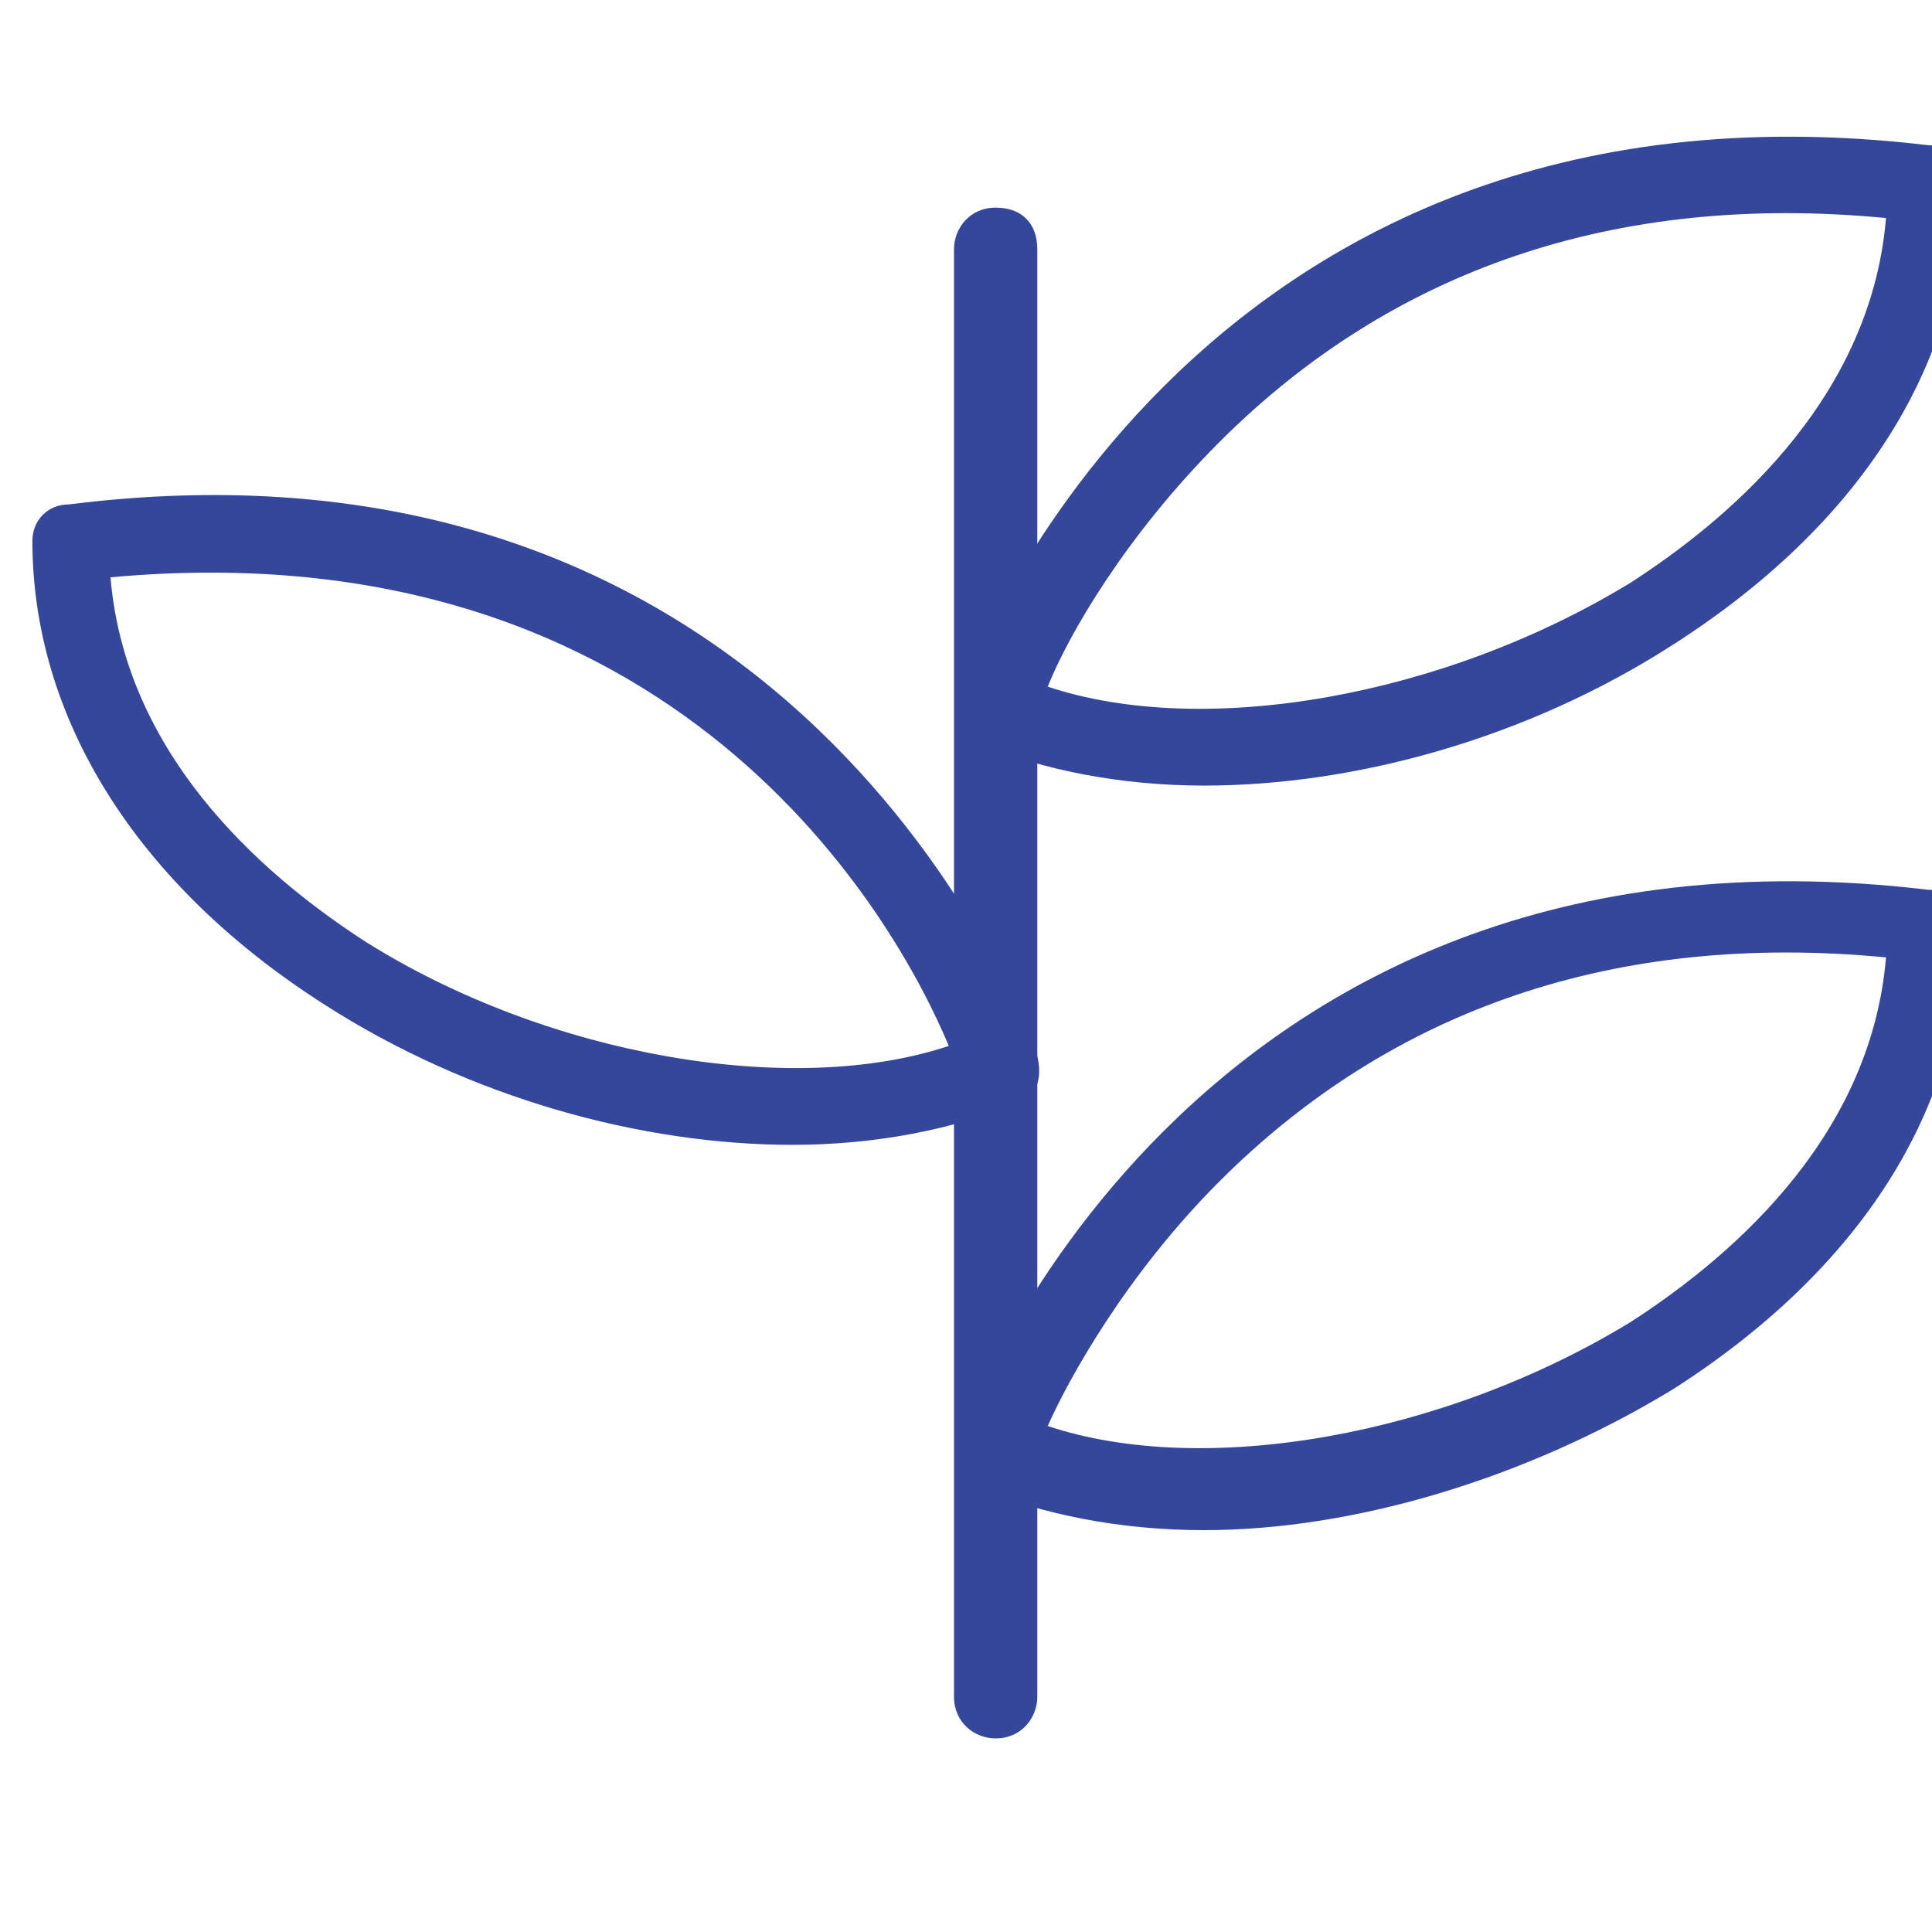
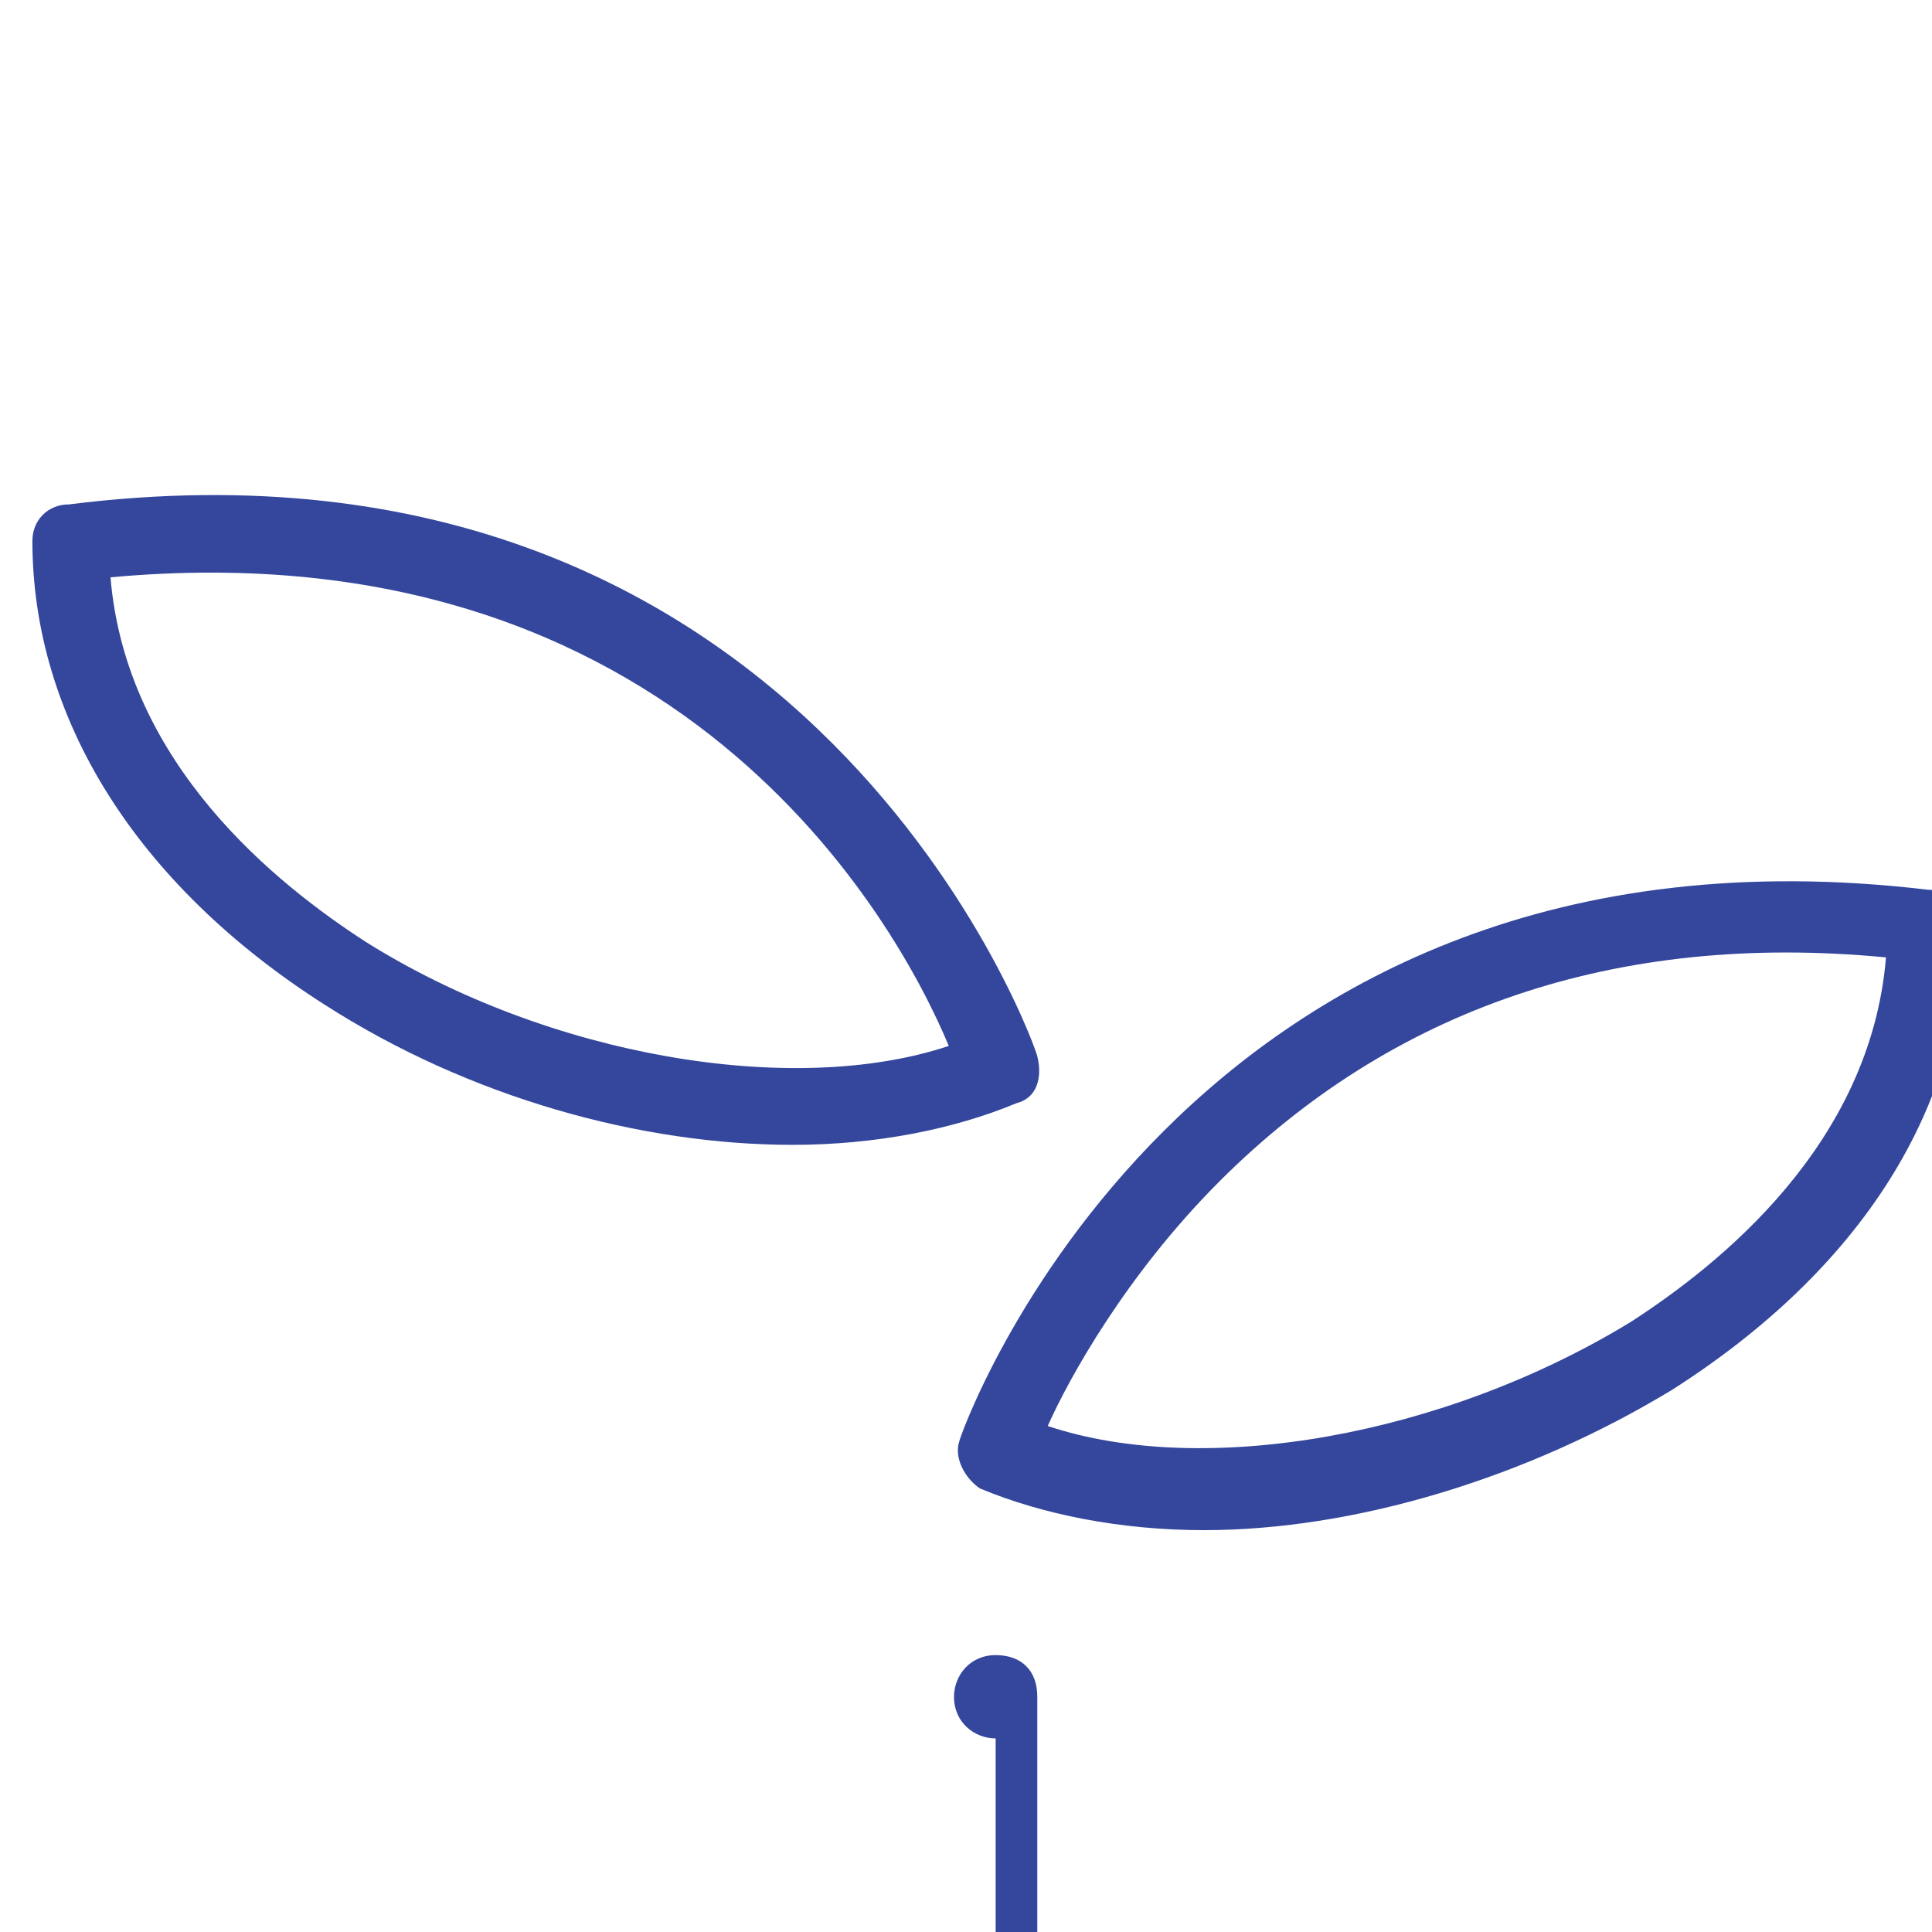
<svg xmlns="http://www.w3.org/2000/svg" xmlns:ns1="http://www.inkscape.org/namespaces/inkscape" xmlns:ns2="http://sodipodi.sourceforge.net/DTD/sodipodi-0.dtd" width="40" height="40" viewBox="0 0 40 40" id="svg10569" version="1.1" ns1:version="0.91 r13725" ns2:docname="capital.svg">
  <defs id="defs10571" />
  <ns2:namedview id="base" pagecolor="#ffffff" bordercolor="#666666" borderopacity="1.0" ns1:pageopacity="0.0" ns1:pageshadow="2" ns1:zoom="2" ns1:cx="35.36807" ns1:cy="39" ns1:document-units="px" ns1:current-layer="layer1" showgrid="false" units="px" ns1:window-width="1366" ns1:window-height="704" ns1:window-x="0" ns1:window-y="27" ns1:window-maximized="1" />
  <g ns1:label="Layer 1" ns1:groupmode="layer" id="layer1" transform="translate(0,-1012.362)">
    <g transform="matrix(1.078,0,0,1.078,4330.889,-2771)" id="g4787" style="fill:#34479d;fill-opacity:1">
      <g id="g4789" style="fill:#34479d;fill-opacity:1">
-         <path ns1:connector-curvature="0" class="st0" d="m -3998.4,3543 c -0.4,0 -0.8,-0.3 -0.8,-0.8 l 0,-27.8 c 0,-0.4 0.3,-0.8 0.8,-0.8 0.5,0 0.8,0.3 0.8,0.8 l 0,27.8 c 0,0.4 -0.3,0.8 -0.8,0.8 z" id="path4791" style="fill:#34479d;fill-opacity:1" />
+         <path ns1:connector-curvature="0" class="st0" d="m -3998.4,3543 c -0.4,0 -0.8,-0.3 -0.8,-0.8 c 0,-0.4 0.3,-0.8 0.8,-0.8 0.5,0 0.8,0.3 0.8,0.8 l 0,27.8 c 0,0.4 -0.3,0.8 -0.8,0.8 z" id="path4791" style="fill:#34479d;fill-opacity:1" />
      </g>
    </g>
    <g transform="matrix(1.078,0,0,1.078,4330.889,-2771)" id="g4793" style="fill:#34479d;fill-opacity:1">
      <g id="g4795" style="fill:#34479d;fill-opacity:1">
-         <path ns1:connector-curvature="0" class="st0" d="m -3994.4,3524.7 c -1.6,0 -3.1,-0.3 -4.3,-0.8 -0.3,-0.2 -0.5,-0.6 -0.4,-0.9 0,-0.1 4.3,-12.3 18.6,-10.6 0.4,0 0.7,0.4 0.7,0.7 0,3.5 -2,6.6 -5.6,8.9 -2.8,1.8 -6.1,2.7 -9,2.7 z m -3,-1.9 c 3,1 7.6,0.2 11.2,-2 1.7,-1.1 4.6,-3.4 4.9,-7 -5.2,-0.5 -9.5,1 -12.8,4.3 -1.8,1.8 -2.9,3.7 -3.3,4.7 z" id="path4797" style="fill:#34479d;fill-opacity:1" />
-       </g>
+         </g>
    </g>
    <g transform="matrix(1.078,0,0,1.078,4330.889,-2771)" id="g4799" style="fill:#34479d;fill-opacity:1">
      <g id="g4801" style="fill:#34479d;fill-opacity:1">
        <path ns1:connector-curvature="0" class="st0" d="m -3994.4,3539 c -1.6,0 -3.1,-0.3 -4.3,-0.8 -0.3,-0.2 -0.5,-0.6 -0.4,-0.9 0,-0.1 4.3,-12.3 18.6,-10.6 0.4,0 0.7,0.4 0.7,0.7 0,3.5 -2,6.6 -5.6,8.9 -2.8,1.7 -6.1,2.7 -9,2.7 z m -3,-2 c 3,1 7.6,0.2 11.2,-2 1.7,-1.1 4.6,-3.4 4.9,-7 -5.2,-0.5 -9.5,1 -12.8,4.3 -1.8,1.8 -2.9,3.8 -3.3,4.7 z" id="path4803" style="fill:#34479d;fill-opacity:1" />
      </g>
    </g>
    <g transform="matrix(1.078,0,0,1.078,4330.889,-2771)" id="g4805" style="fill:#34479d;fill-opacity:1">
      <g id="g4807" style="fill:#34479d;fill-opacity:1">
        <path ns1:connector-curvature="0" class="st0" d="m -4002.3,3531.6 c -2.9,0 -6.2,-0.9 -9,-2.7 -3.6,-2.3 -5.6,-5.5 -5.6,-8.9 0,-0.4 0.3,-0.7 0.7,-0.7 14.3,-1.8 18.6,10.5 18.6,10.6 0.1,0.4 0,0.8 -0.4,0.9 -1.2,0.5 -2.7,0.8 -4.3,0.8 z m -13.1,-10.9 c 0.3,3.6 3.2,5.9 4.9,7 3.5,2.2 8.2,3 11.2,2 -1,-2.4 -5.2,-10 -16.1,-9 z" id="path4809" style="fill:#34479d;fill-opacity:1" />
      </g>
    </g>
  </g>
</svg>